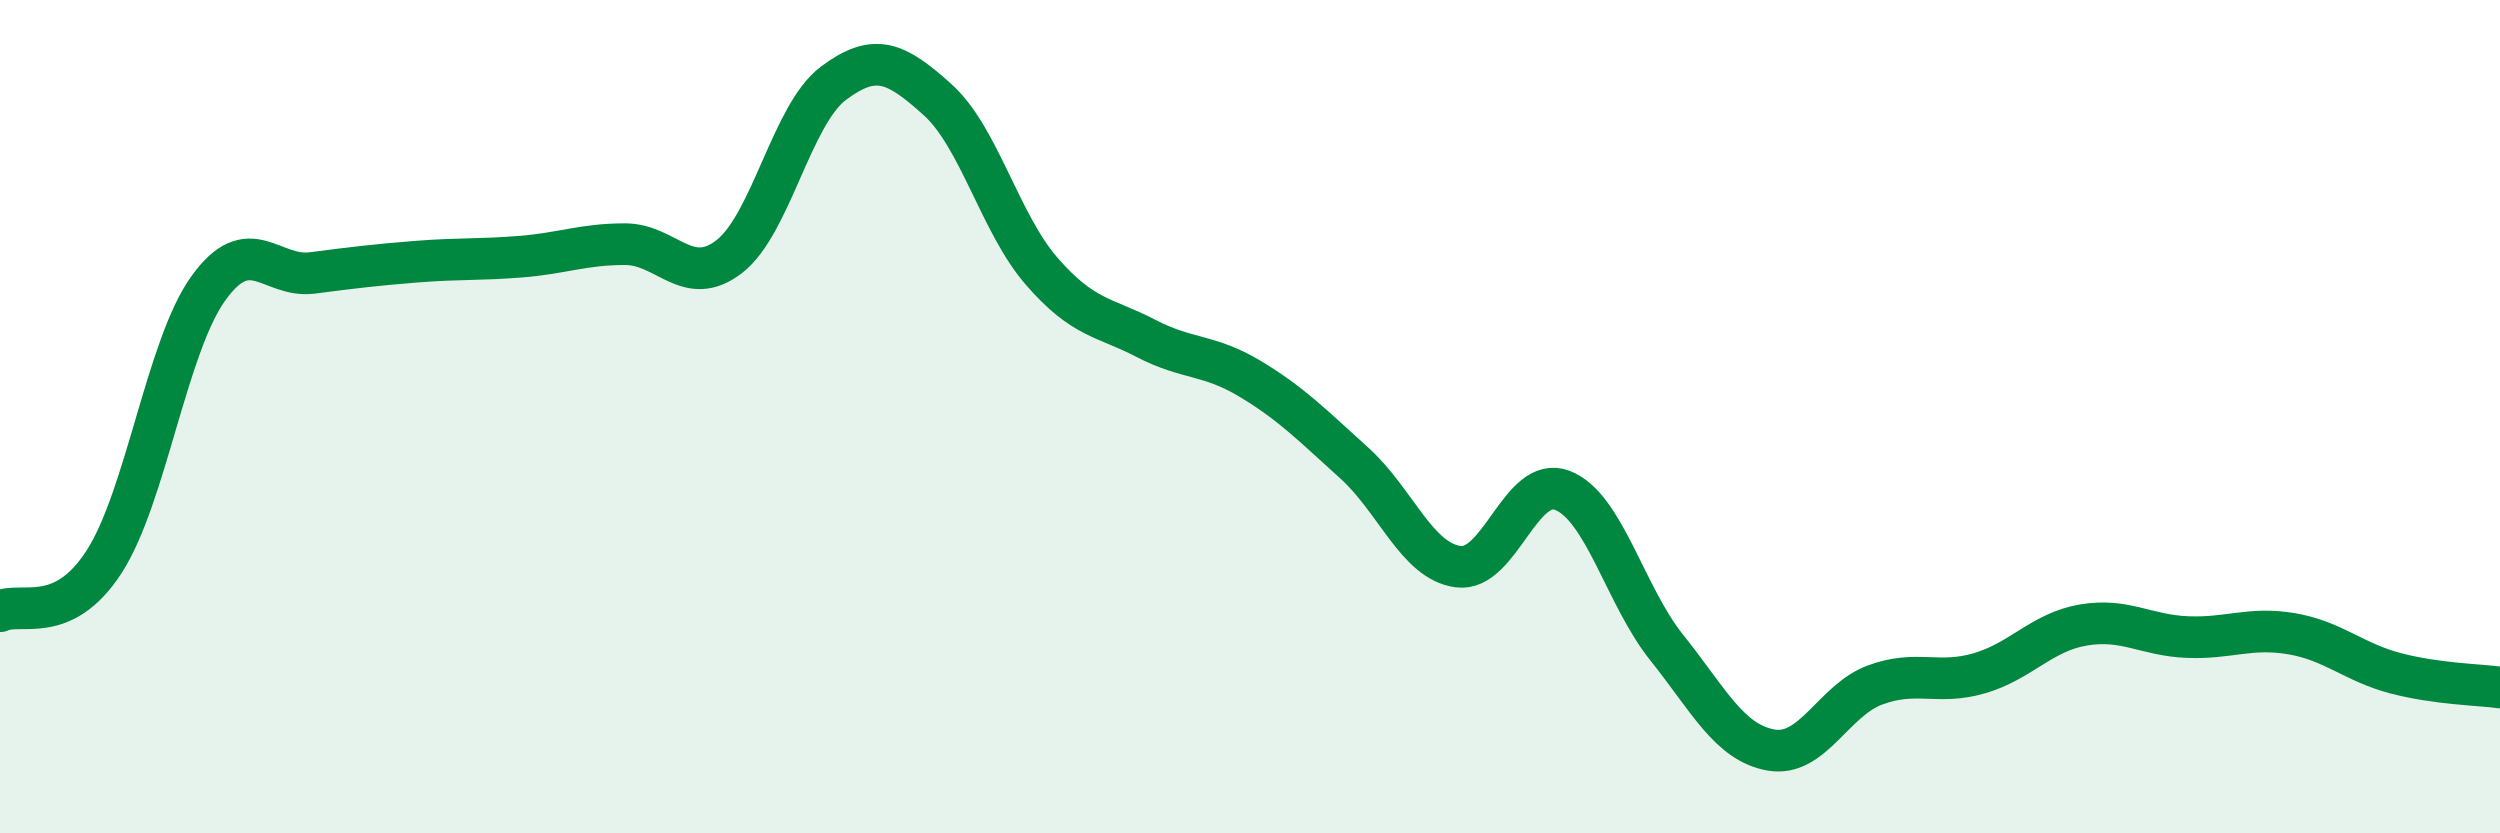
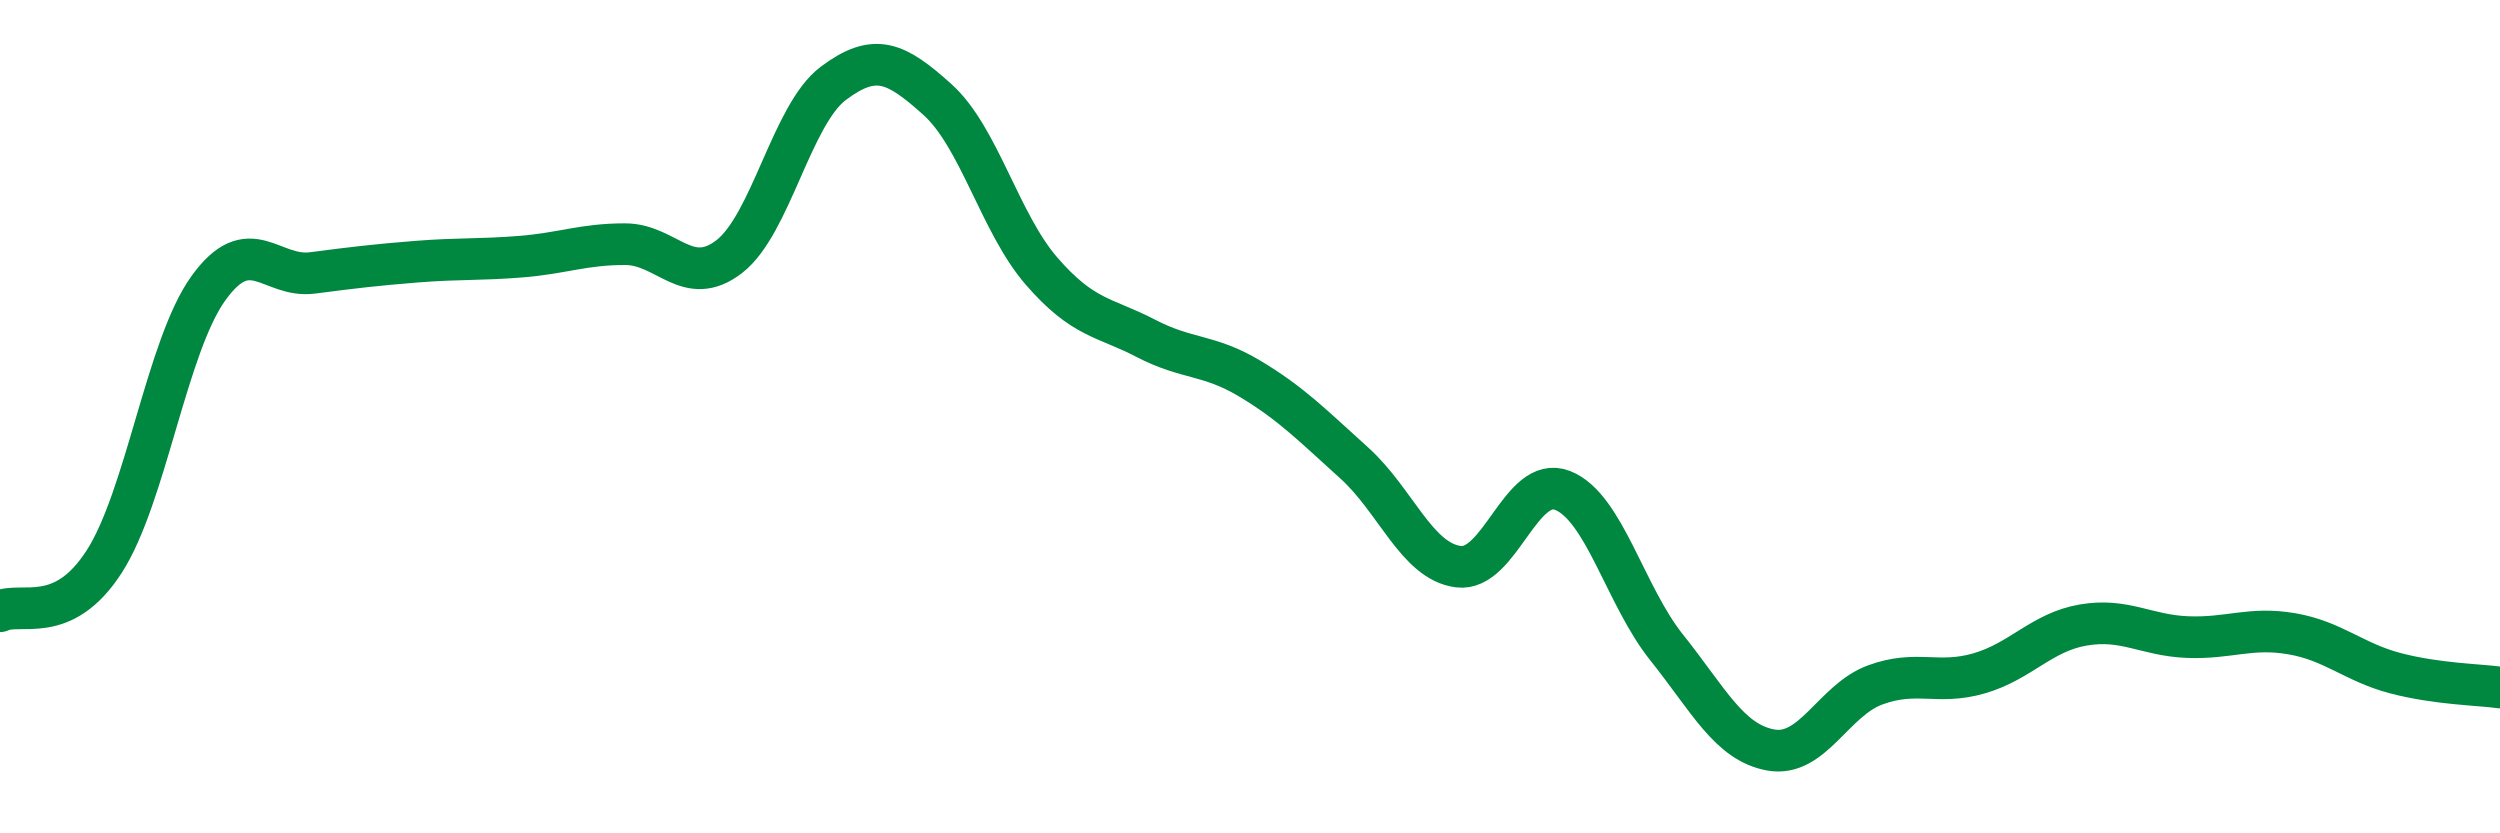
<svg xmlns="http://www.w3.org/2000/svg" width="60" height="20" viewBox="0 0 60 20">
-   <path d="M 0,14.67 C 0.5,14.43 1.5,15.03 2.5,13.48 C 3.5,11.93 4,8.31 5,6.92 C 6,5.53 6.5,6.68 7.5,6.55 C 8.5,6.42 9,6.36 10,6.28 C 11,6.2 11.5,6.24 12.5,6.16 C 13.5,6.08 14,5.86 15,5.86 C 16,5.86 16.5,6.93 17.5,6.16 C 18.5,5.39 19,2.75 20,2 C 21,1.25 21.5,1.49 22.5,2.39 C 23.5,3.29 24,5.36 25,6.51 C 26,7.66 26.5,7.6 27.5,8.12 C 28.5,8.64 29,8.49 30,9.09 C 31,9.69 31.5,10.21 32.5,11.11 C 33.5,12.01 34,13.47 35,13.6 C 36,13.73 36.5,11.38 37.5,11.77 C 38.5,12.16 39,14.29 40,15.54 C 41,16.79 41.5,17.82 42.5,18 C 43.5,18.18 44,16.81 45,16.44 C 46,16.07 46.5,16.45 47.5,16.16 C 48.5,15.87 49,15.17 50,15 C 51,14.83 51.5,15.25 52.5,15.29 C 53.5,15.33 54,15.04 55,15.21 C 56,15.38 56.5,15.9 57.5,16.16 C 58.5,16.42 59.5,16.43 60,16.5L60 20L0 20Z" fill="#008740" opacity="0.1" stroke-linecap="round" stroke-linejoin="round" />
  <path d="M 0,14.67 C 0.5,14.43 1.5,15.03 2.5,13.48 C 3.5,11.93 4,8.31 5,6.92 C 6,5.53 6.5,6.68 7.5,6.55 C 8.5,6.42 9,6.36 10,6.28 C 11,6.2 11.5,6.24 12.5,6.16 C 13.5,6.08 14,5.86 15,5.86 C 16,5.86 16.5,6.93 17.5,6.16 C 18.5,5.39 19,2.75 20,2 C 21,1.25 21.5,1.49 22.5,2.39 C 23.5,3.29 24,5.36 25,6.51 C 26,7.66 26.5,7.6 27.5,8.12 C 28.5,8.64 29,8.49 30,9.09 C 31,9.69 31.5,10.21 32.5,11.11 C 33.5,12.01 34,13.47 35,13.6 C 36,13.73 36.5,11.38 37.5,11.77 C 38.5,12.16 39,14.29 40,15.54 C 41,16.79 41.5,17.82 42.5,18 C 43.5,18.18 44,16.81 45,16.44 C 46,16.07 46.5,16.45 47.5,16.16 C 48.5,15.87 49,15.17 50,15 C 51,14.83 51.5,15.25 52.5,15.29 C 53.5,15.33 54,15.04 55,15.21 C 56,15.38 56.5,15.9 57.5,16.16 C 58.5,16.42 59.5,16.43 60,16.5" stroke="#008740" stroke-width="1" fill="none" stroke-linecap="round" stroke-linejoin="round" />
</svg>